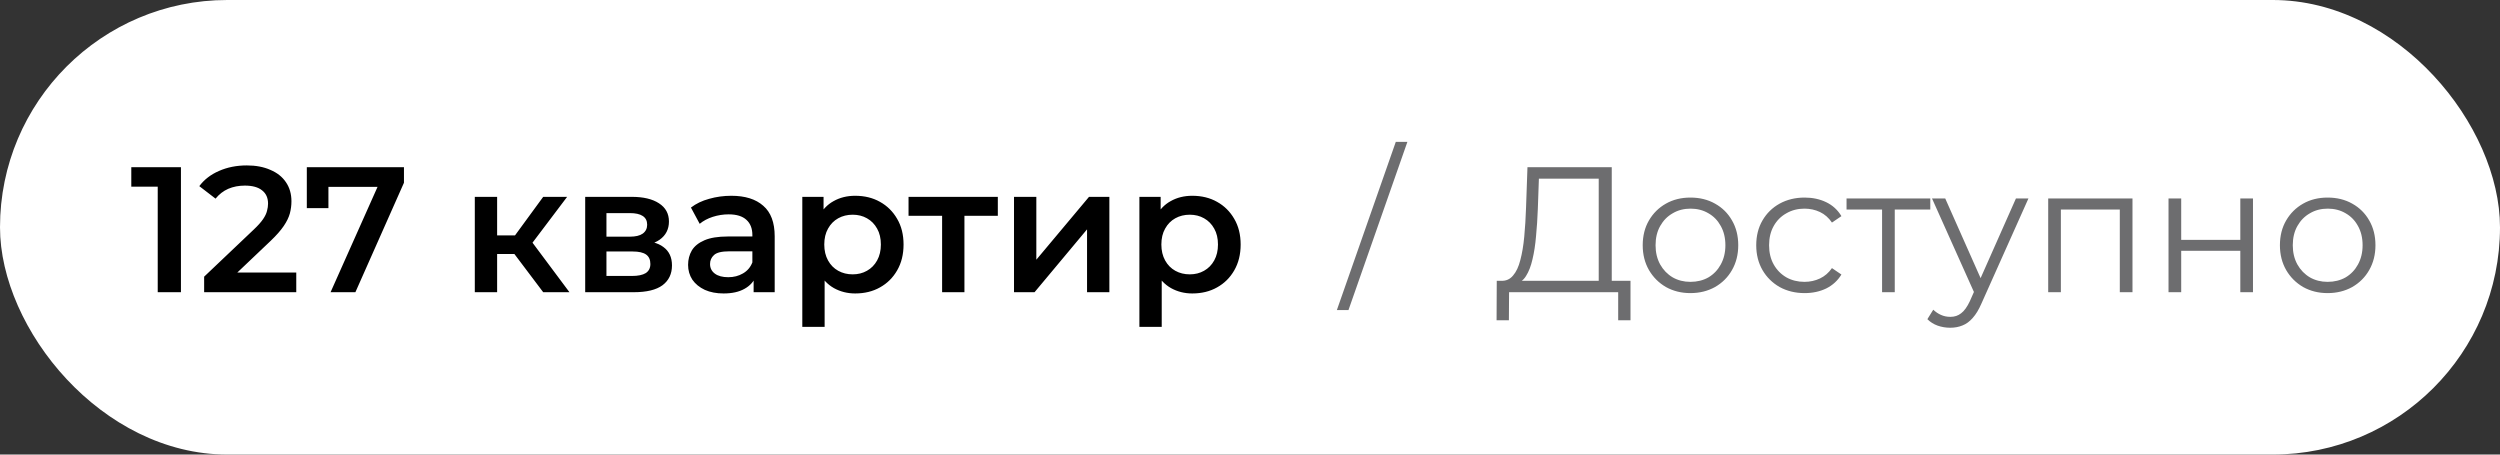
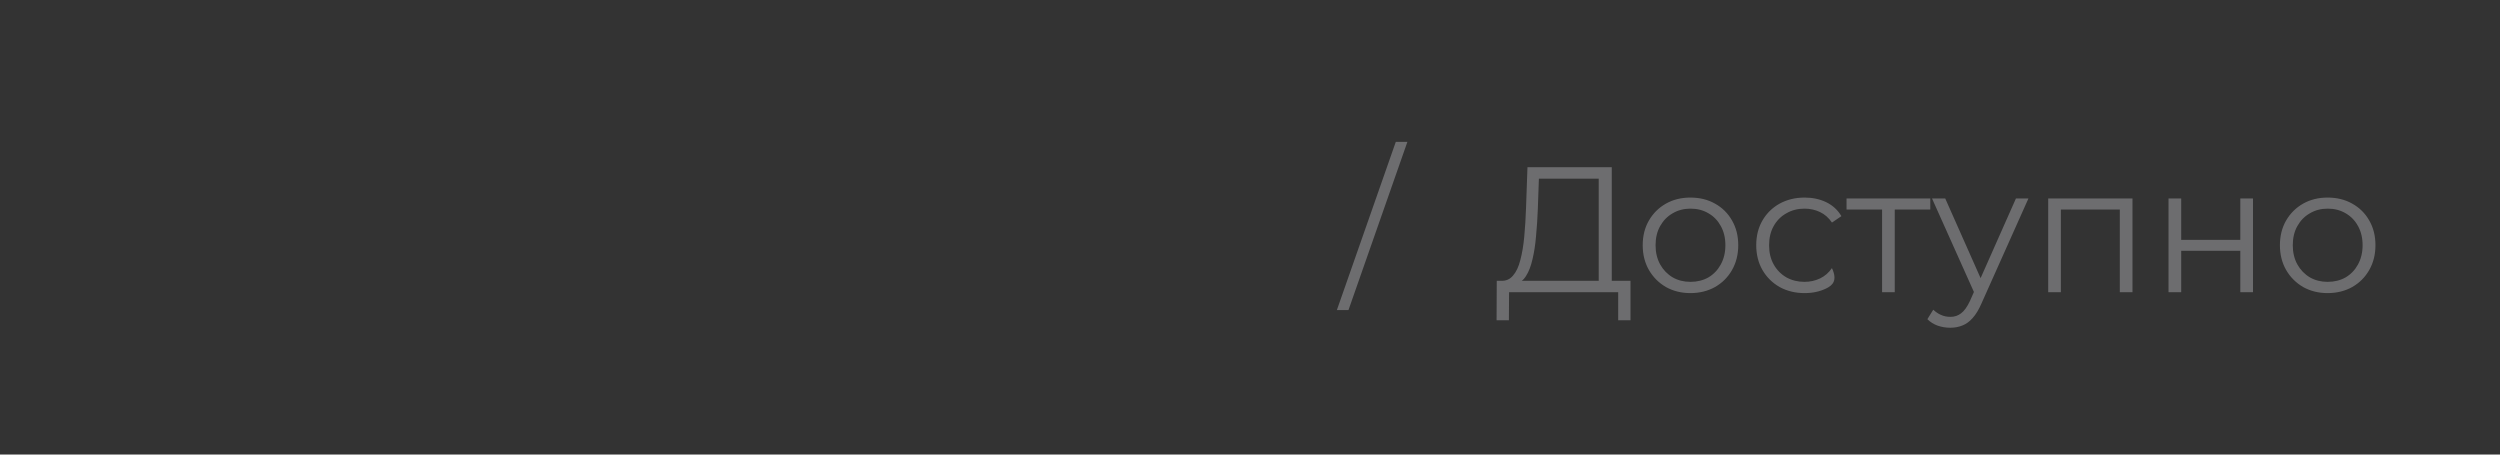
<svg xmlns="http://www.w3.org/2000/svg" width="154" height="28" viewBox="0 0 154 28" fill="none">
  <rect x="0" y="0" width="154" height="28" fill="#333333" stroke="none" />
-   <rect width="154" height="28" rx="14" fill="white" />
-   <path d="M9.716 18V10.85L10.343 11.499H8.088V10.3H11.146V18H9.716ZM12.575 18V17.043L15.633 14.139C15.889 13.897 16.08 13.684 16.204 13.501C16.329 13.318 16.41 13.149 16.447 12.995C16.491 12.834 16.512 12.683 16.512 12.544C16.512 12.192 16.392 11.921 16.149 11.73C15.908 11.532 15.552 11.433 15.082 11.433C14.709 11.433 14.367 11.499 14.059 11.631C13.759 11.763 13.498 11.965 13.278 12.236L12.277 11.466C12.578 11.063 12.982 10.751 13.488 10.531C14.001 10.304 14.573 10.19 15.204 10.19C15.761 10.19 16.245 10.282 16.655 10.465C17.073 10.641 17.392 10.894 17.613 11.224C17.84 11.554 17.953 11.946 17.953 12.401C17.953 12.65 17.921 12.9 17.855 13.149C17.788 13.391 17.664 13.648 17.48 13.919C17.297 14.19 17.029 14.495 16.677 14.832L14.049 17.329L13.752 16.79H18.25V18H12.575ZM20.363 18L23.542 10.872L23.916 11.51H19.549L20.231 10.817V12.819H18.9V10.3H24.884V11.257L21.892 18H20.363ZM33.461 18L31.338 15.184L32.46 14.491L35.078 18H33.461ZM29.248 18V12.126H30.623V18H29.248ZM30.216 15.646V14.502H32.207V15.646H30.216ZM32.592 15.228L31.305 15.074L33.461 12.126H34.935L32.592 15.228ZM36.048 18V12.126H38.919C39.63 12.126 40.188 12.258 40.591 12.522C41.002 12.786 41.207 13.16 41.207 13.644C41.207 14.121 41.016 14.495 40.635 14.766C40.254 15.03 39.748 15.162 39.117 15.162L39.282 14.821C39.993 14.821 40.521 14.953 40.866 15.217C41.218 15.474 41.394 15.851 41.394 16.35C41.394 16.871 41.2 17.278 40.811 17.571C40.422 17.857 39.832 18 39.04 18H36.048ZM37.357 16.999H38.93C39.304 16.999 39.586 16.94 39.777 16.823C39.968 16.698 40.063 16.511 40.063 16.262C40.063 15.998 39.975 15.804 39.799 15.679C39.623 15.554 39.348 15.492 38.974 15.492H37.357V16.999ZM37.357 14.579H38.798C39.15 14.579 39.414 14.517 39.59 14.392C39.773 14.26 39.865 14.077 39.865 13.842C39.865 13.6 39.773 13.42 39.59 13.303C39.414 13.186 39.15 13.127 38.798 13.127H37.357V14.579ZM46.423 18V16.812L46.346 16.559V14.48C46.346 14.077 46.225 13.765 45.983 13.545C45.741 13.318 45.374 13.204 44.883 13.204C44.553 13.204 44.226 13.255 43.904 13.358C43.588 13.461 43.321 13.604 43.101 13.787L42.562 12.786C42.877 12.544 43.251 12.364 43.684 12.247C44.124 12.122 44.578 12.06 45.048 12.06C45.898 12.06 46.555 12.265 47.017 12.676C47.486 13.079 47.721 13.706 47.721 14.557V18H46.423ZM44.575 18.077C44.135 18.077 43.75 18.004 43.42 17.857C43.09 17.703 42.833 17.494 42.65 17.23C42.474 16.959 42.386 16.654 42.386 16.317C42.386 15.987 42.463 15.69 42.617 15.426C42.778 15.162 43.038 14.953 43.398 14.799C43.757 14.645 44.234 14.568 44.828 14.568H46.533V15.481H44.927C44.457 15.481 44.142 15.558 43.981 15.712C43.819 15.859 43.739 16.042 43.739 16.262C43.739 16.511 43.838 16.709 44.036 16.856C44.234 17.003 44.509 17.076 44.861 17.076C45.198 17.076 45.499 16.999 45.763 16.845C46.034 16.691 46.228 16.464 46.346 16.163L46.577 16.988C46.445 17.333 46.206 17.6 45.862 17.791C45.524 17.982 45.095 18.077 44.575 18.077ZM52.678 18.077C52.201 18.077 51.765 17.967 51.369 17.747C50.98 17.527 50.669 17.197 50.434 16.757C50.207 16.31 50.093 15.745 50.093 15.063C50.093 14.374 50.203 13.809 50.423 13.369C50.65 12.929 50.958 12.603 51.347 12.39C51.736 12.17 52.179 12.06 52.678 12.06C53.257 12.06 53.767 12.185 54.207 12.434C54.654 12.683 55.006 13.032 55.263 13.479C55.527 13.926 55.659 14.454 55.659 15.063C55.659 15.672 55.527 16.203 55.263 16.658C55.006 17.105 54.654 17.454 54.207 17.703C53.767 17.952 53.257 18.077 52.678 18.077ZM49.422 20.134V12.126H50.731V13.512L50.687 15.074L50.797 16.636V20.134H49.422ZM52.524 16.9C52.854 16.9 53.147 16.827 53.404 16.68C53.668 16.533 53.877 16.321 54.031 16.042C54.185 15.763 54.262 15.437 54.262 15.063C54.262 14.682 54.185 14.355 54.031 14.084C53.877 13.805 53.668 13.593 53.404 13.446C53.147 13.299 52.854 13.226 52.524 13.226C52.194 13.226 51.897 13.299 51.633 13.446C51.369 13.593 51.16 13.805 51.006 14.084C50.852 14.355 50.775 14.682 50.775 15.063C50.775 15.437 50.852 15.763 51.006 16.042C51.16 16.321 51.369 16.533 51.633 16.68C51.897 16.827 52.194 16.9 52.524 16.9ZM58.034 18V12.962L58.353 13.292H55.966V12.126H61.466V13.292H59.09L59.409 12.962V18H58.034ZM62.463 18V12.126H63.838V15.998L67.083 12.126H68.337V18H66.962V14.128L63.728 18H62.463ZM73.443 18.077C72.966 18.077 72.53 17.967 72.134 17.747C71.745 17.527 71.433 17.197 71.199 16.757C70.971 16.31 70.858 15.745 70.858 15.063C70.858 14.374 70.968 13.809 71.188 13.369C71.415 12.929 71.723 12.603 72.112 12.39C72.5 12.17 72.944 12.06 73.443 12.06C74.022 12.06 74.532 12.185 74.972 12.434C75.419 12.683 75.771 13.032 76.028 13.479C76.292 13.926 76.424 14.454 76.424 15.063C76.424 15.672 76.292 16.203 76.028 16.658C75.771 17.105 75.419 17.454 74.972 17.703C74.532 17.952 74.022 18.077 73.443 18.077ZM70.187 20.134V12.126H71.496V13.512L71.452 15.074L71.562 16.636V20.134H70.187ZM73.289 16.9C73.619 16.9 73.912 16.827 74.169 16.68C74.433 16.533 74.642 16.321 74.796 16.042C74.95 15.763 75.027 15.437 75.027 15.063C75.027 14.682 74.95 14.355 74.796 14.084C74.642 13.805 74.433 13.593 74.169 13.446C73.912 13.299 73.619 13.226 73.289 13.226C72.959 13.226 72.662 13.299 72.398 13.446C72.134 13.593 71.925 13.805 71.771 14.084C71.617 14.355 71.54 14.682 71.54 15.063C71.54 15.437 71.617 15.763 71.771 16.042C71.925 16.321 72.134 16.533 72.398 16.68C72.662 16.827 72.959 16.9 73.289 16.9Z" fill="black" />
-   <path d="M82.351 19.1L85.981 8.738H86.696L83.066 19.1H82.351ZM98.481 17.615V11.004H94.796L94.73 12.874C94.708 13.453 94.672 14.011 94.62 14.546C94.576 15.074 94.503 15.551 94.4 15.976C94.305 16.394 94.173 16.735 94.004 16.999C93.843 17.263 93.63 17.417 93.366 17.461L92.475 17.296C92.769 17.311 93.011 17.204 93.201 16.977C93.399 16.75 93.55 16.431 93.652 16.02C93.762 15.609 93.843 15.129 93.894 14.579C93.946 14.029 93.982 13.435 94.004 12.797L94.092 10.3H99.284V17.615H98.481ZM92.189 19.727L92.2 17.296H100.439V19.727H99.68V18H92.959L92.948 19.727H92.189ZM104.128 18.055C103.57 18.055 103.068 17.93 102.621 17.681C102.181 17.424 101.832 17.076 101.576 16.636C101.319 16.189 101.191 15.679 101.191 15.107C101.191 14.528 101.319 14.018 101.576 13.578C101.832 13.138 102.181 12.793 102.621 12.544C103.061 12.295 103.563 12.17 104.128 12.17C104.7 12.17 105.206 12.295 105.646 12.544C106.093 12.793 106.441 13.138 106.691 13.578C106.947 14.018 107.076 14.528 107.076 15.107C107.076 15.679 106.947 16.189 106.691 16.636C106.441 17.076 106.093 17.424 105.646 17.681C105.198 17.93 104.692 18.055 104.128 18.055ZM104.128 17.362C104.546 17.362 104.916 17.27 105.239 17.087C105.561 16.896 105.814 16.632 105.998 16.295C106.188 15.95 106.284 15.554 106.284 15.107C106.284 14.652 106.188 14.256 105.998 13.919C105.814 13.582 105.561 13.321 105.239 13.138C104.916 12.947 104.549 12.852 104.139 12.852C103.728 12.852 103.361 12.947 103.039 13.138C102.716 13.321 102.459 13.582 102.269 13.919C102.078 14.256 101.983 14.652 101.983 15.107C101.983 15.554 102.078 15.95 102.269 16.295C102.459 16.632 102.716 16.896 103.039 17.087C103.361 17.27 103.724 17.362 104.128 17.362ZM111.165 18.055C110.593 18.055 110.079 17.93 109.625 17.681C109.177 17.424 108.825 17.076 108.569 16.636C108.312 16.189 108.184 15.679 108.184 15.107C108.184 14.528 108.312 14.018 108.569 13.578C108.825 13.138 109.177 12.793 109.625 12.544C110.079 12.295 110.593 12.17 111.165 12.17C111.656 12.17 112.1 12.265 112.496 12.456C112.892 12.647 113.203 12.933 113.431 13.314L112.848 13.71C112.65 13.417 112.404 13.2 112.111 13.061C111.817 12.922 111.498 12.852 111.154 12.852C110.743 12.852 110.373 12.947 110.043 13.138C109.713 13.321 109.452 13.582 109.262 13.919C109.071 14.256 108.976 14.652 108.976 15.107C108.976 15.562 109.071 15.958 109.262 16.295C109.452 16.632 109.713 16.896 110.043 17.087C110.373 17.27 110.743 17.362 111.154 17.362C111.498 17.362 111.817 17.292 112.111 17.153C112.404 17.014 112.65 16.801 112.848 16.515L113.431 16.911C113.203 17.285 112.892 17.571 112.496 17.769C112.1 17.96 111.656 18.055 111.165 18.055ZM115.936 18V12.698L116.134 12.907H113.747V12.225H118.906V12.907H116.519L116.717 12.698V18H115.936ZM120.134 20.189C119.862 20.189 119.602 20.145 119.353 20.057C119.111 19.969 118.902 19.837 118.726 19.661L119.089 19.078C119.235 19.217 119.393 19.324 119.562 19.397C119.738 19.478 119.932 19.518 120.145 19.518C120.401 19.518 120.621 19.445 120.805 19.298C120.995 19.159 121.175 18.909 121.344 18.55L121.718 17.703L121.806 17.582L124.182 12.225H124.952L122.059 18.693C121.897 19.067 121.718 19.364 121.52 19.584C121.329 19.804 121.12 19.958 120.893 20.046C120.665 20.141 120.412 20.189 120.134 20.189ZM121.674 18.165L119.012 12.225H119.826L122.18 17.527L121.674 18.165ZM126.169 18V12.225H131.361V18H130.58V12.698L130.778 12.907H126.752L126.95 12.698V18H126.169ZM133.581 18V12.225H134.362V14.777H138.003V12.225H138.784V18H138.003V15.448H134.362V18H133.581ZM143.38 18.055C142.822 18.055 142.32 17.93 141.873 17.681C141.433 17.424 141.084 17.076 140.828 16.636C140.571 16.189 140.443 15.679 140.443 15.107C140.443 14.528 140.571 14.018 140.828 13.578C141.084 13.138 141.433 12.793 141.873 12.544C142.313 12.295 142.815 12.17 143.38 12.17C143.952 12.17 144.458 12.295 144.898 12.544C145.345 12.793 145.693 13.138 145.943 13.578C146.199 14.018 146.328 14.528 146.328 15.107C146.328 15.679 146.199 16.189 145.943 16.636C145.693 17.076 145.345 17.424 144.898 17.681C144.45 17.93 143.944 18.055 143.38 18.055ZM143.38 17.362C143.798 17.362 144.168 17.27 144.491 17.087C144.813 16.896 145.066 16.632 145.25 16.295C145.44 15.95 145.536 15.554 145.536 15.107C145.536 14.652 145.44 14.256 145.25 13.919C145.066 13.582 144.813 13.321 144.491 13.138C144.168 12.947 143.801 12.852 143.391 12.852C142.98 12.852 142.613 12.947 142.291 13.138C141.968 13.321 141.711 13.582 141.521 13.919C141.33 14.256 141.235 14.652 141.235 15.107C141.235 15.554 141.33 15.95 141.521 16.295C141.711 16.632 141.968 16.896 142.291 17.087C142.613 17.27 142.976 17.362 143.38 17.362Z" fill="#6D6D6F" />
+   <path d="M82.351 19.1L85.981 8.738H86.696L83.066 19.1H82.351ZM98.481 17.615V11.004H94.796L94.73 12.874C94.708 13.453 94.672 14.011 94.62 14.546C94.576 15.074 94.503 15.551 94.4 15.976C94.305 16.394 94.173 16.735 94.004 16.999C93.843 17.263 93.63 17.417 93.366 17.461L92.475 17.296C92.769 17.311 93.011 17.204 93.201 16.977C93.399 16.75 93.55 16.431 93.652 16.02C93.762 15.609 93.843 15.129 93.894 14.579C93.946 14.029 93.982 13.435 94.004 12.797L94.092 10.3H99.284V17.615H98.481ZM92.189 19.727L92.2 17.296H100.439V19.727H99.68V18H92.959L92.948 19.727H92.189ZM104.128 18.055C103.57 18.055 103.068 17.93 102.621 17.681C102.181 17.424 101.832 17.076 101.576 16.636C101.319 16.189 101.191 15.679 101.191 15.107C101.191 14.528 101.319 14.018 101.576 13.578C101.832 13.138 102.181 12.793 102.621 12.544C103.061 12.295 103.563 12.17 104.128 12.17C104.7 12.17 105.206 12.295 105.646 12.544C106.093 12.793 106.441 13.138 106.691 13.578C106.947 14.018 107.076 14.528 107.076 15.107C107.076 15.679 106.947 16.189 106.691 16.636C106.441 17.076 106.093 17.424 105.646 17.681C105.198 17.93 104.692 18.055 104.128 18.055ZM104.128 17.362C104.546 17.362 104.916 17.27 105.239 17.087C105.561 16.896 105.814 16.632 105.998 16.295C106.188 15.95 106.284 15.554 106.284 15.107C106.284 14.652 106.188 14.256 105.998 13.919C105.814 13.582 105.561 13.321 105.239 13.138C104.916 12.947 104.549 12.852 104.139 12.852C103.728 12.852 103.361 12.947 103.039 13.138C102.716 13.321 102.459 13.582 102.269 13.919C102.078 14.256 101.983 14.652 101.983 15.107C101.983 15.554 102.078 15.95 102.269 16.295C102.459 16.632 102.716 16.896 103.039 17.087C103.361 17.27 103.724 17.362 104.128 17.362ZM111.165 18.055C110.593 18.055 110.079 17.93 109.625 17.681C109.177 17.424 108.825 17.076 108.569 16.636C108.312 16.189 108.184 15.679 108.184 15.107C108.184 14.528 108.312 14.018 108.569 13.578C108.825 13.138 109.177 12.793 109.625 12.544C110.079 12.295 110.593 12.17 111.165 12.17C111.656 12.17 112.1 12.265 112.496 12.456C112.892 12.647 113.203 12.933 113.431 13.314L112.848 13.71C112.65 13.417 112.404 13.2 112.111 13.061C111.817 12.922 111.498 12.852 111.154 12.852C110.743 12.852 110.373 12.947 110.043 13.138C109.713 13.321 109.452 13.582 109.262 13.919C109.071 14.256 108.976 14.652 108.976 15.107C108.976 15.562 109.071 15.958 109.262 16.295C109.452 16.632 109.713 16.896 110.043 17.087C110.373 17.27 110.743 17.362 111.154 17.362C111.498 17.362 111.817 17.292 112.111 17.153C112.404 17.014 112.65 16.801 112.848 16.515C113.203 17.285 112.892 17.571 112.496 17.769C112.1 17.96 111.656 18.055 111.165 18.055ZM115.936 18V12.698L116.134 12.907H113.747V12.225H118.906V12.907H116.519L116.717 12.698V18H115.936ZM120.134 20.189C119.862 20.189 119.602 20.145 119.353 20.057C119.111 19.969 118.902 19.837 118.726 19.661L119.089 19.078C119.235 19.217 119.393 19.324 119.562 19.397C119.738 19.478 119.932 19.518 120.145 19.518C120.401 19.518 120.621 19.445 120.805 19.298C120.995 19.159 121.175 18.909 121.344 18.55L121.718 17.703L121.806 17.582L124.182 12.225H124.952L122.059 18.693C121.897 19.067 121.718 19.364 121.52 19.584C121.329 19.804 121.12 19.958 120.893 20.046C120.665 20.141 120.412 20.189 120.134 20.189ZM121.674 18.165L119.012 12.225H119.826L122.18 17.527L121.674 18.165ZM126.169 18V12.225H131.361V18H130.58V12.698L130.778 12.907H126.752L126.95 12.698V18H126.169ZM133.581 18V12.225H134.362V14.777H138.003V12.225H138.784V18H138.003V15.448H134.362V18H133.581ZM143.38 18.055C142.822 18.055 142.32 17.93 141.873 17.681C141.433 17.424 141.084 17.076 140.828 16.636C140.571 16.189 140.443 15.679 140.443 15.107C140.443 14.528 140.571 14.018 140.828 13.578C141.084 13.138 141.433 12.793 141.873 12.544C142.313 12.295 142.815 12.17 143.38 12.17C143.952 12.17 144.458 12.295 144.898 12.544C145.345 12.793 145.693 13.138 145.943 13.578C146.199 14.018 146.328 14.528 146.328 15.107C146.328 15.679 146.199 16.189 145.943 16.636C145.693 17.076 145.345 17.424 144.898 17.681C144.45 17.93 143.944 18.055 143.38 18.055ZM143.38 17.362C143.798 17.362 144.168 17.27 144.491 17.087C144.813 16.896 145.066 16.632 145.25 16.295C145.44 15.95 145.536 15.554 145.536 15.107C145.536 14.652 145.44 14.256 145.25 13.919C145.066 13.582 144.813 13.321 144.491 13.138C144.168 12.947 143.801 12.852 143.391 12.852C142.98 12.852 142.613 12.947 142.291 13.138C141.968 13.321 141.711 13.582 141.521 13.919C141.33 14.256 141.235 14.652 141.235 15.107C141.235 15.554 141.33 15.95 141.521 16.295C141.711 16.632 141.968 16.896 142.291 17.087C142.613 17.27 142.976 17.362 143.38 17.362Z" fill="#6D6D6F" />
</svg>